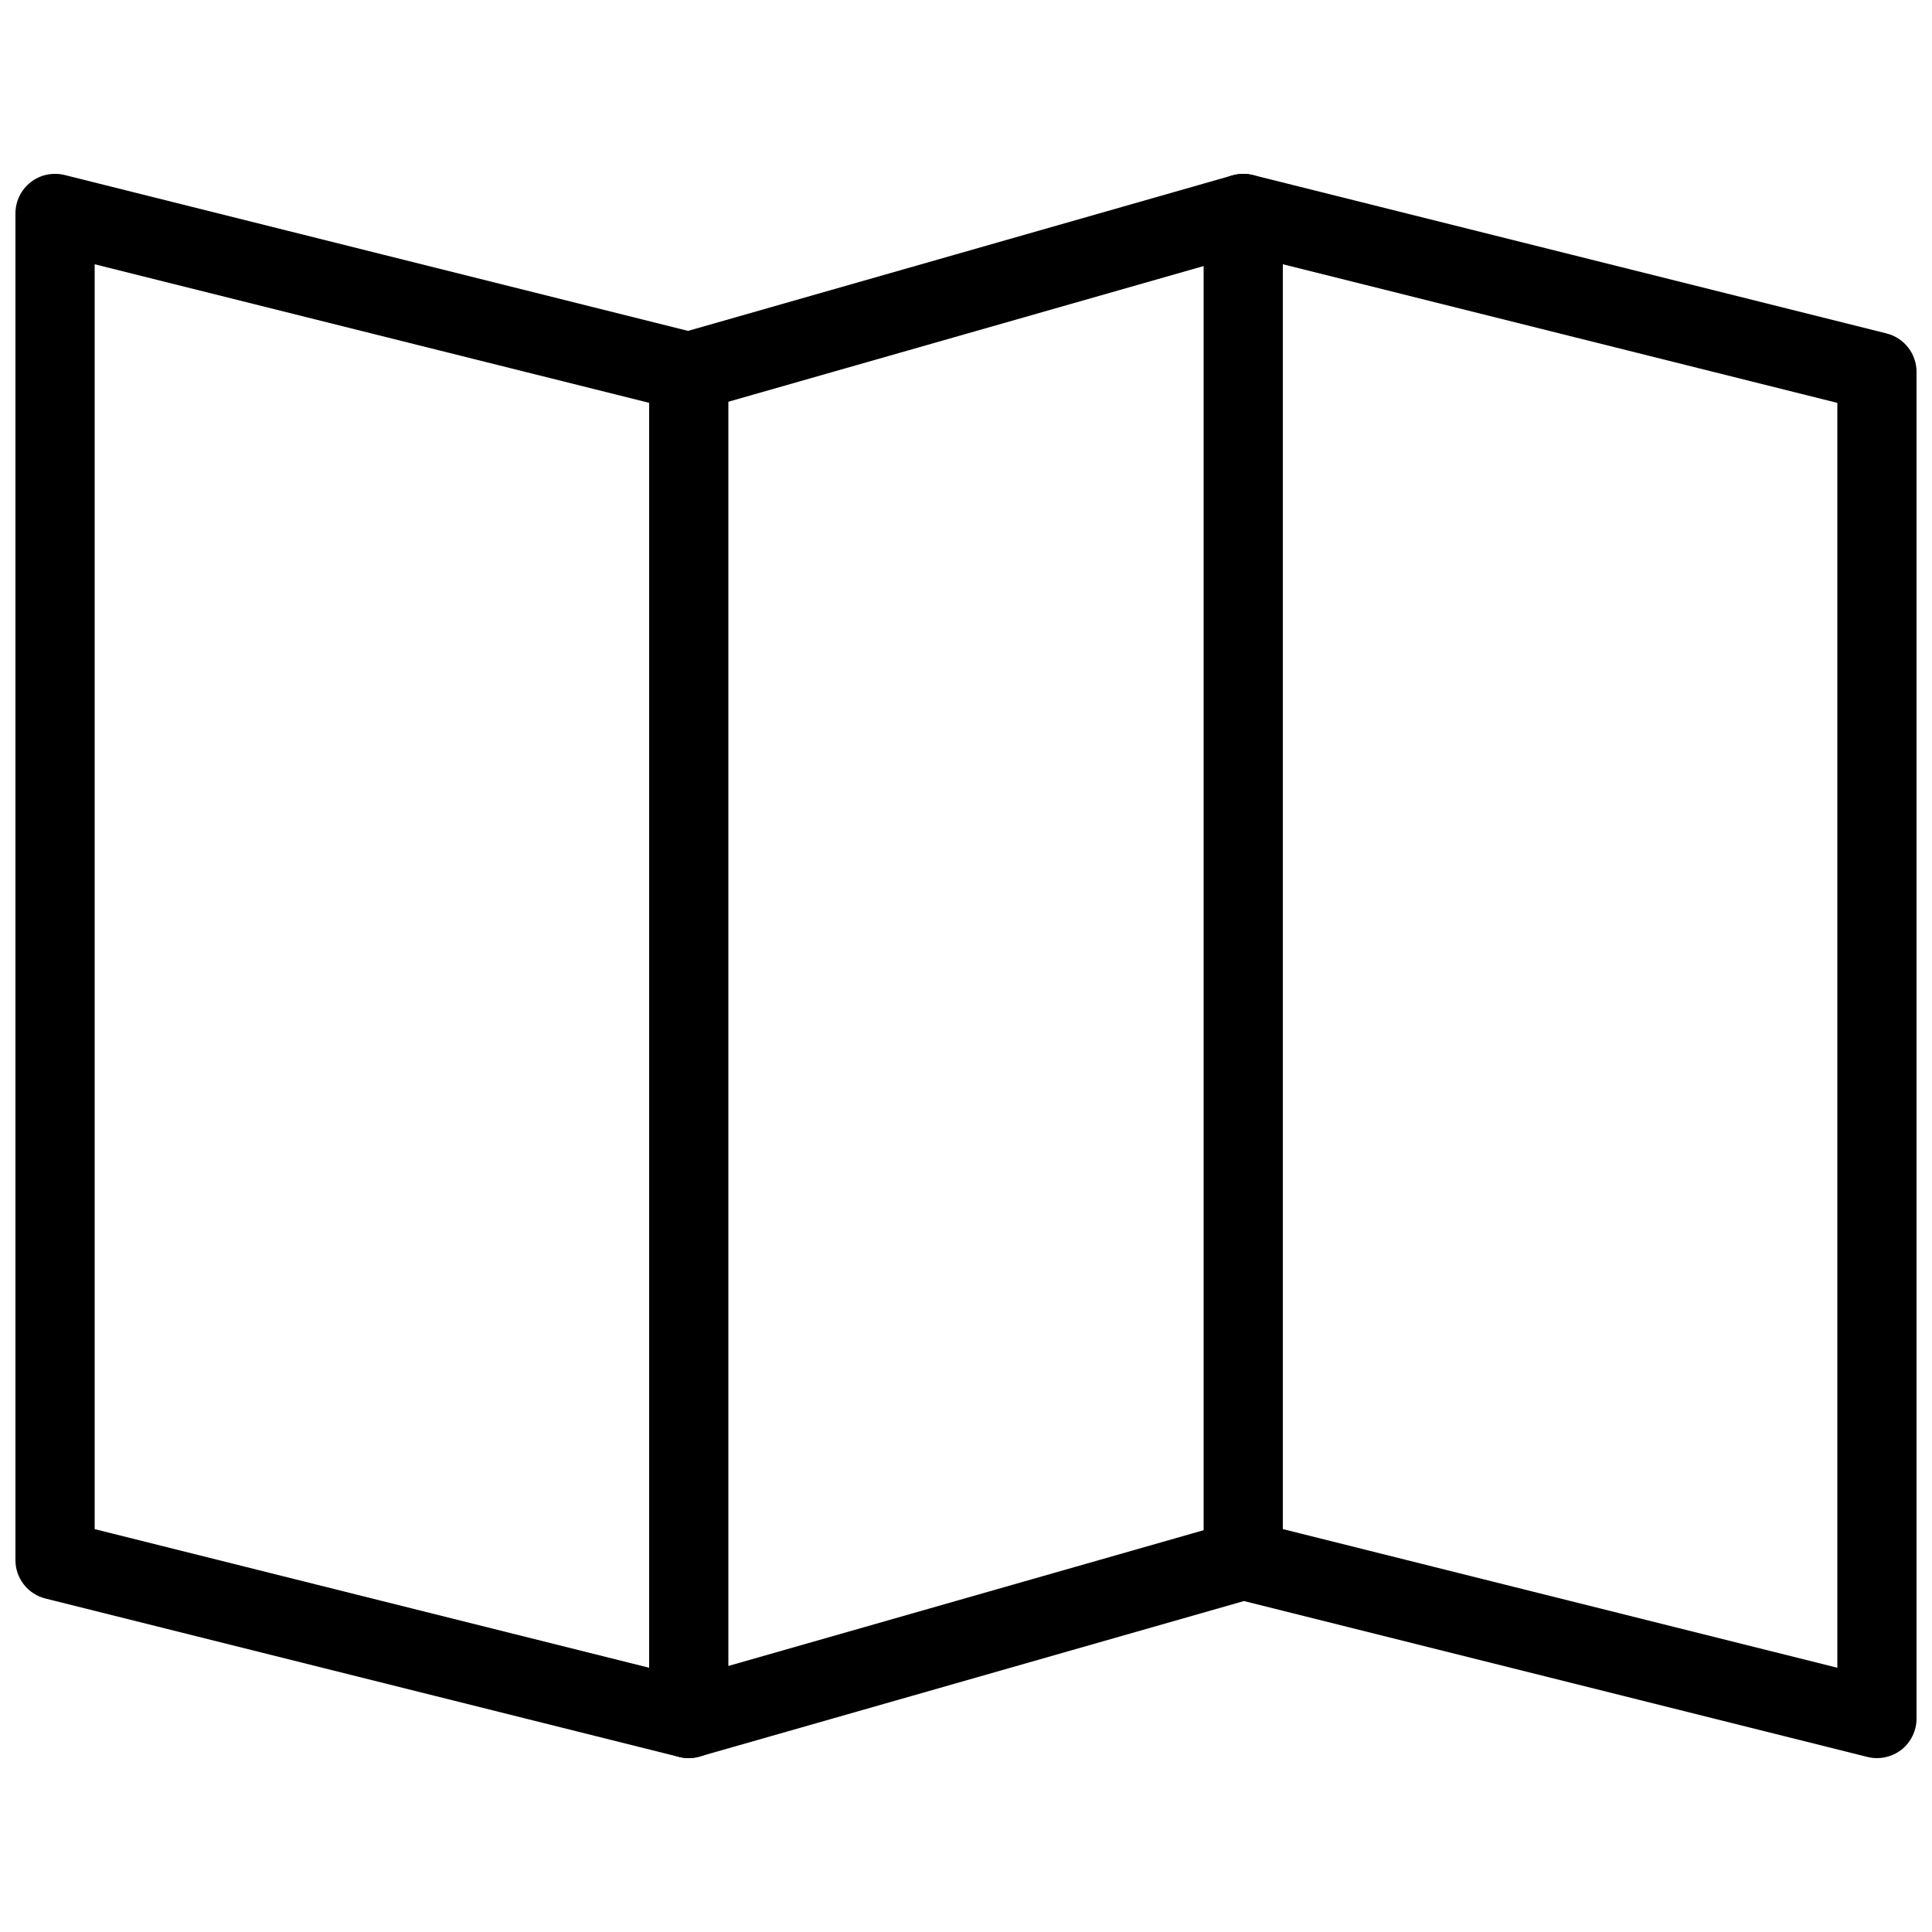
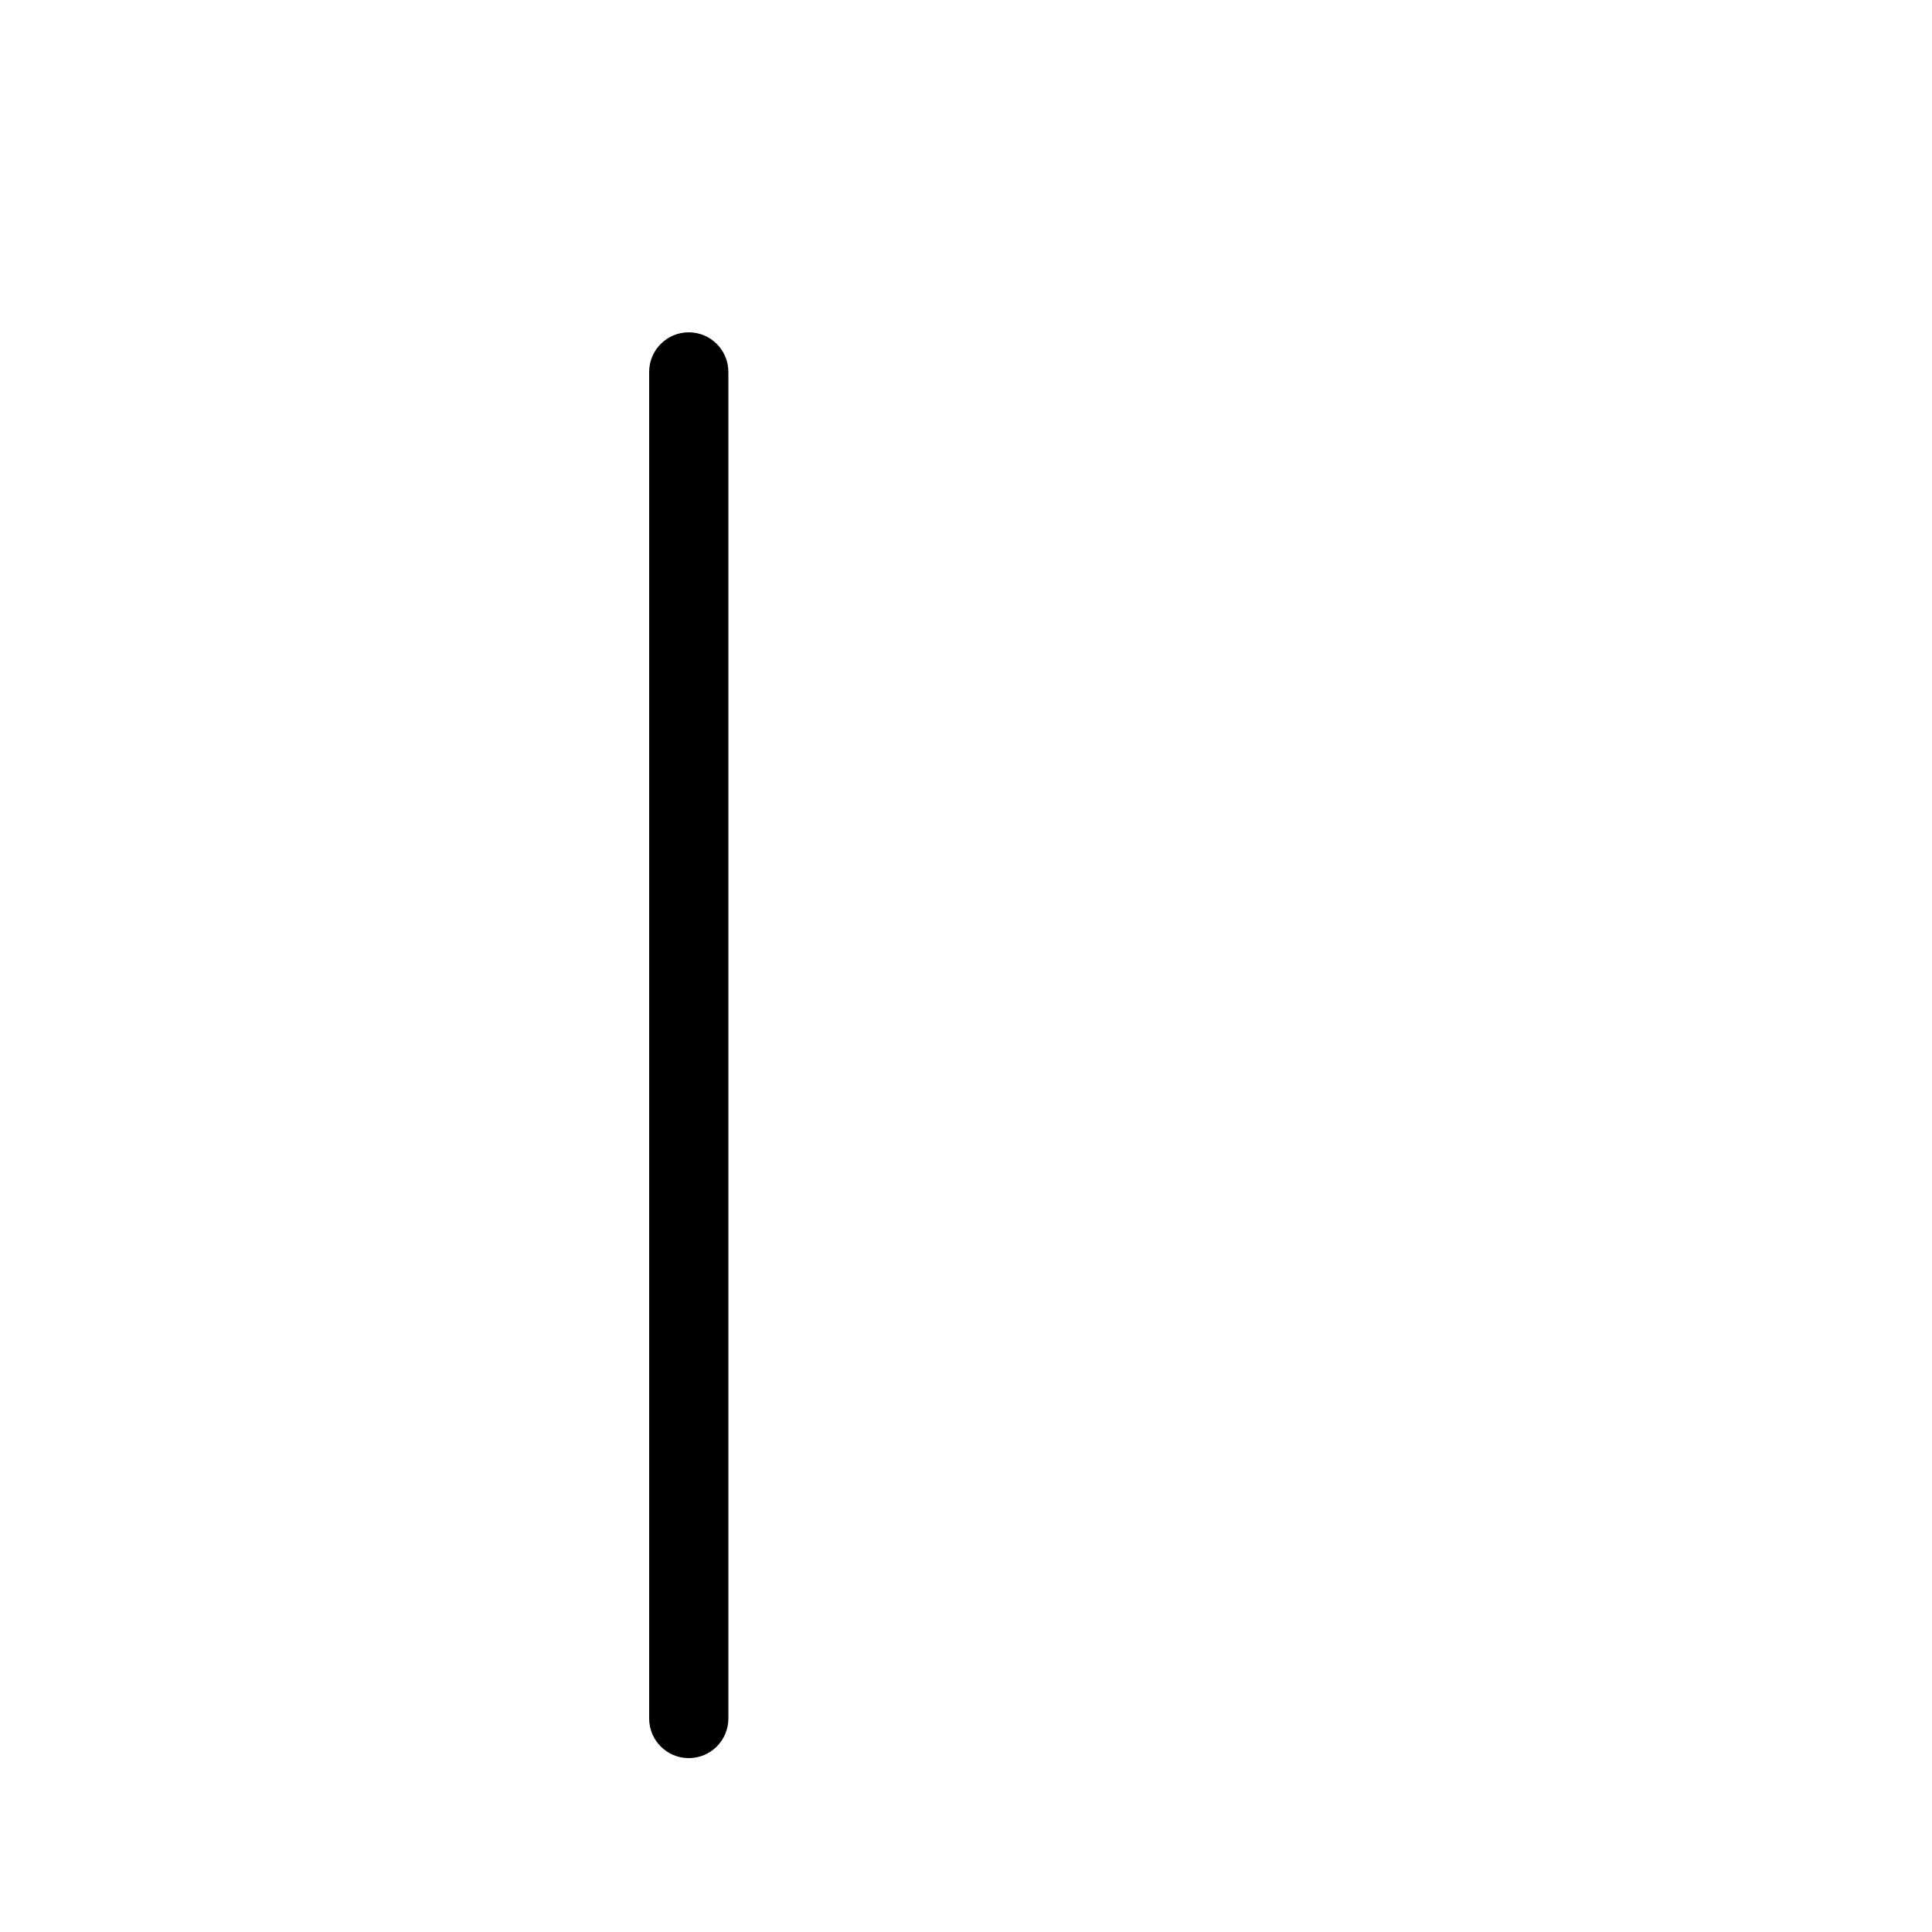
<svg xmlns="http://www.w3.org/2000/svg" width="800px" height="800px" version="1.1" viewBox="144 144 512 512">
  <defs>
    <clipPath id="a">
-       <path d="m148.09 190h503.81v420h-503.81z" />
-     </clipPath>
+       </clipPath>
  </defs>
  <g clip-path="url(#a)">
-     <path d="m641.41 609.92c-0.859 0-1.699-0.105-2.539-0.316l-165.21-41.312-144.26 41.211c-1.762 0.504-3.652 0.547-5.414 0.105l-167.94-41.984c-4.684-1.156-7.957-5.375-7.957-10.184v-356.86c0-3.234 1.492-6.297 4.031-8.293s5.879-2.664 9.004-1.91l165.21 41.312 144.26-41.207c1.762-0.484 3.633-0.523 5.414-0.105l167.94 41.984c4.684 1.176 7.957 5.394 7.957 10.203v356.86c0 3.234-1.492 6.297-4.031 8.293-1.867 1.449-4.156 2.203-6.465 2.203zm-472.32-60.688 157.25 39.316 144.26-41.207c1.762-0.504 3.633-0.523 5.414-0.105l154.9 38.734v-335.2l-157.25-39.316-144.26 41.184c-1.762 0.504-3.652 0.547-5.418 0.105l-154.9-38.707z" />
-   </g>
+     </g>
  <path d="m326.53 609.92c-5.793 0-10.496-4.699-10.496-10.496v-356.86c0-5.793 4.703-10.496 10.496-10.496 5.793 0 10.496 4.703 10.496 10.496v356.86c0 5.797-4.703 10.496-10.496 10.496z" />
-   <path d="m473.47 567.93c-5.793 0-10.496-4.703-10.496-10.496v-356.86c0-5.793 4.699-10.496 10.496-10.496 5.793 0 10.492 4.703 10.492 10.496v356.86c0 5.797-4.699 10.496-10.492 10.496z" />
</svg>